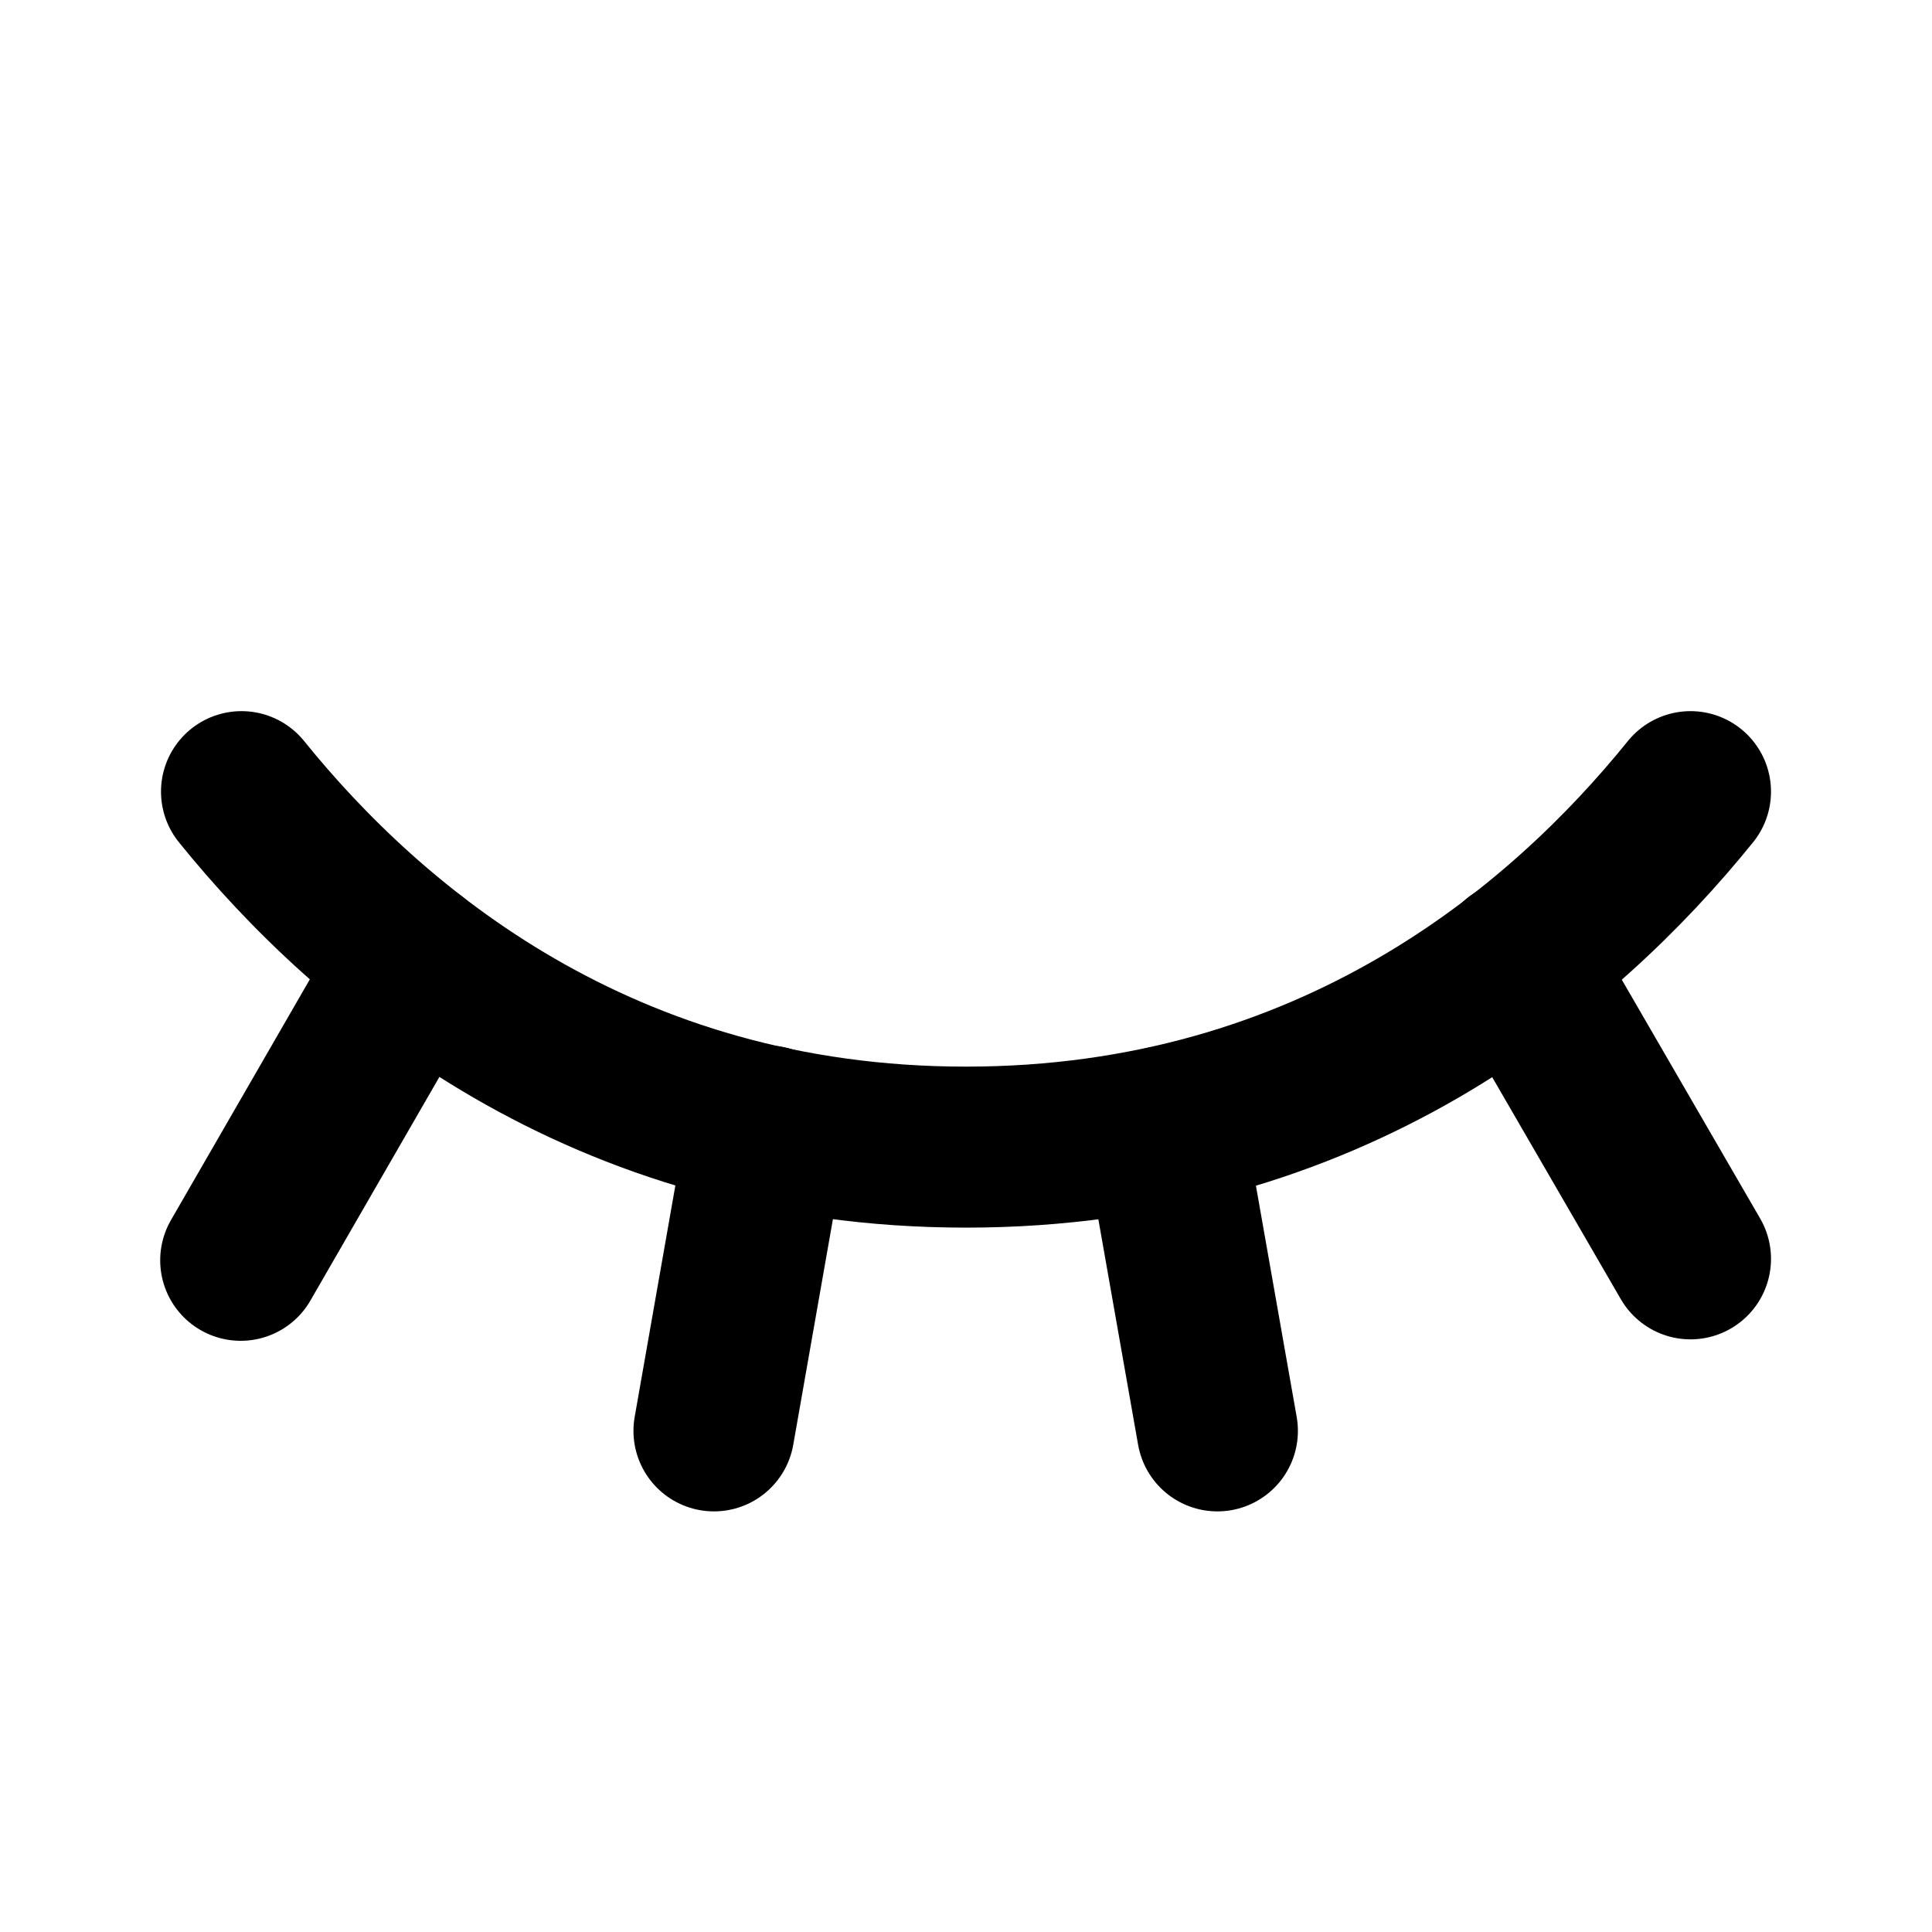
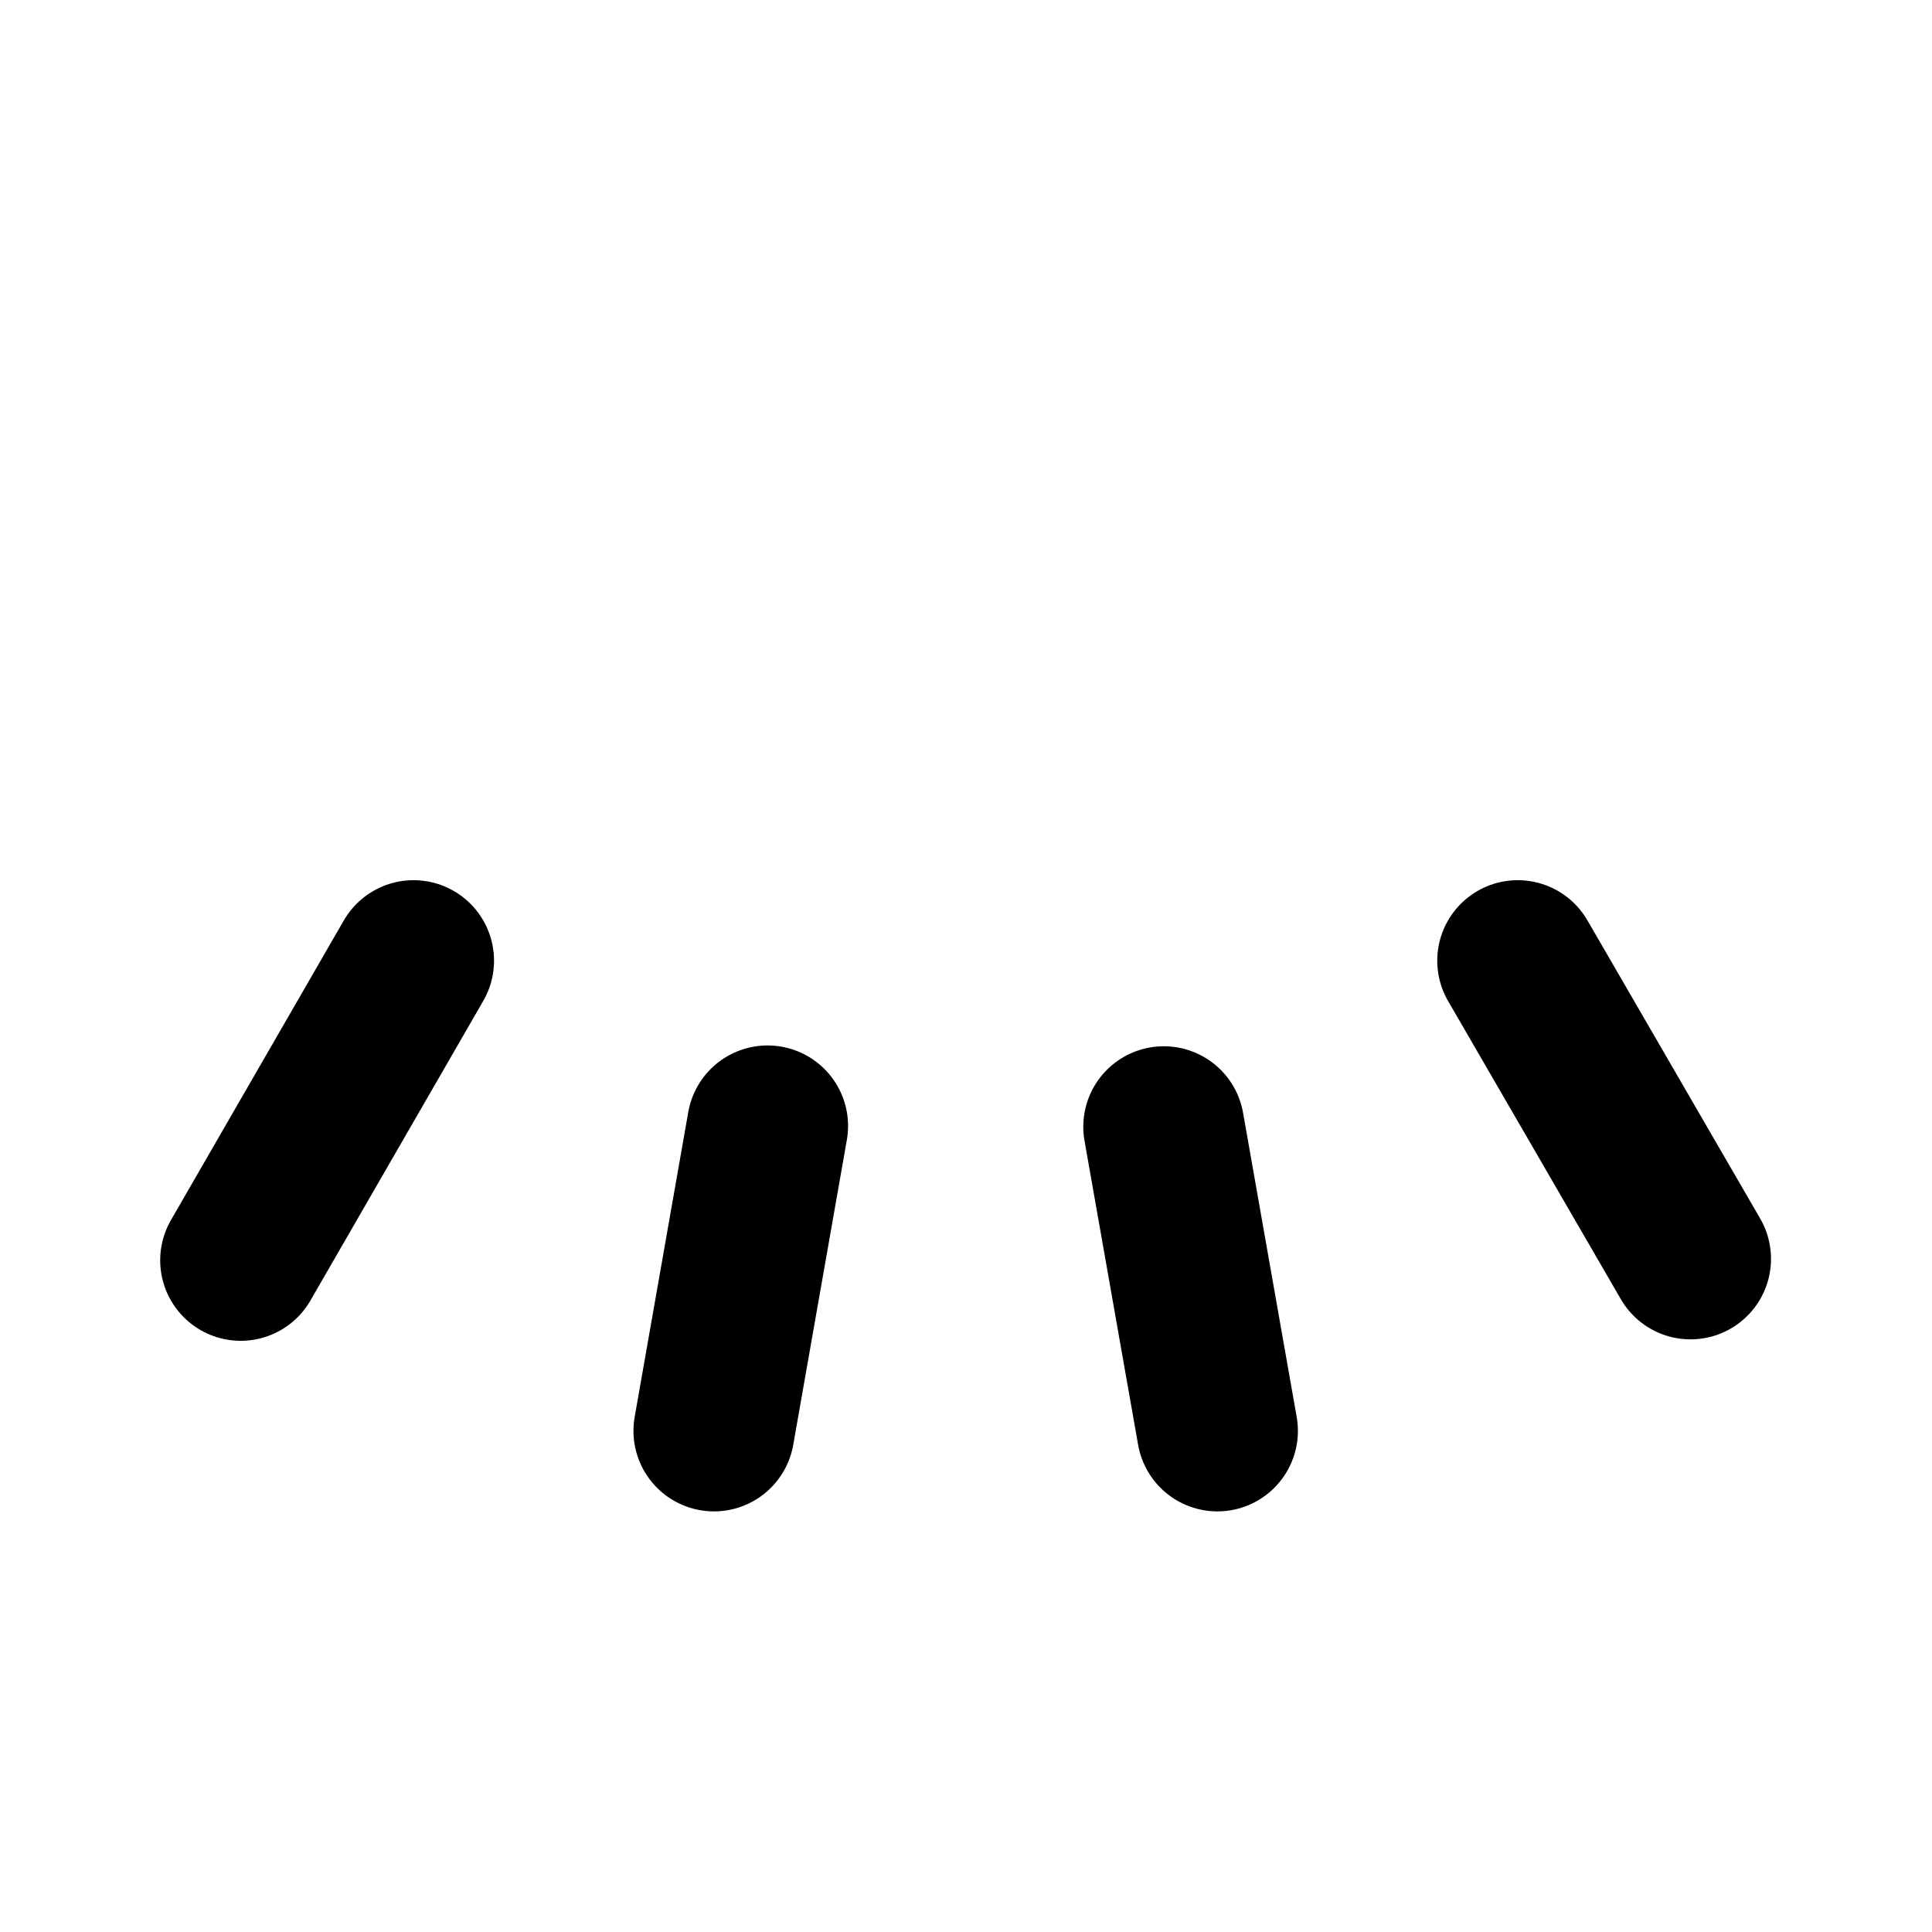
<svg xmlns="http://www.w3.org/2000/svg" width="24" height="24" viewBox="0 0 24 24" fill="none">
  <path d="M18.854 11.934L21 15.638" stroke="black" stroke-width="2" stroke-linecap="round" stroke-linejoin="round" />
  <path d="M14.457 13.997L15.123 17.775" stroke="black" stroke-width="2" stroke-linecap="round" stroke-linejoin="round" />
  <path d="M9.535 13.987L8.869 17.775" stroke="black" stroke-width="2" stroke-linecap="round" stroke-linejoin="round" />
  <path d="M5.137 11.934L2.99 15.656" stroke="black" stroke-width="2" stroke-linecap="round" stroke-linejoin="round" />
-   <path d="M3 9.834C4.575 11.784 7.463 14.25 12 14.25C16.538 14.25 19.425 11.784 21 9.834" stroke="black" stroke-width="2" stroke-linecap="round" stroke-linejoin="round" />
</svg>